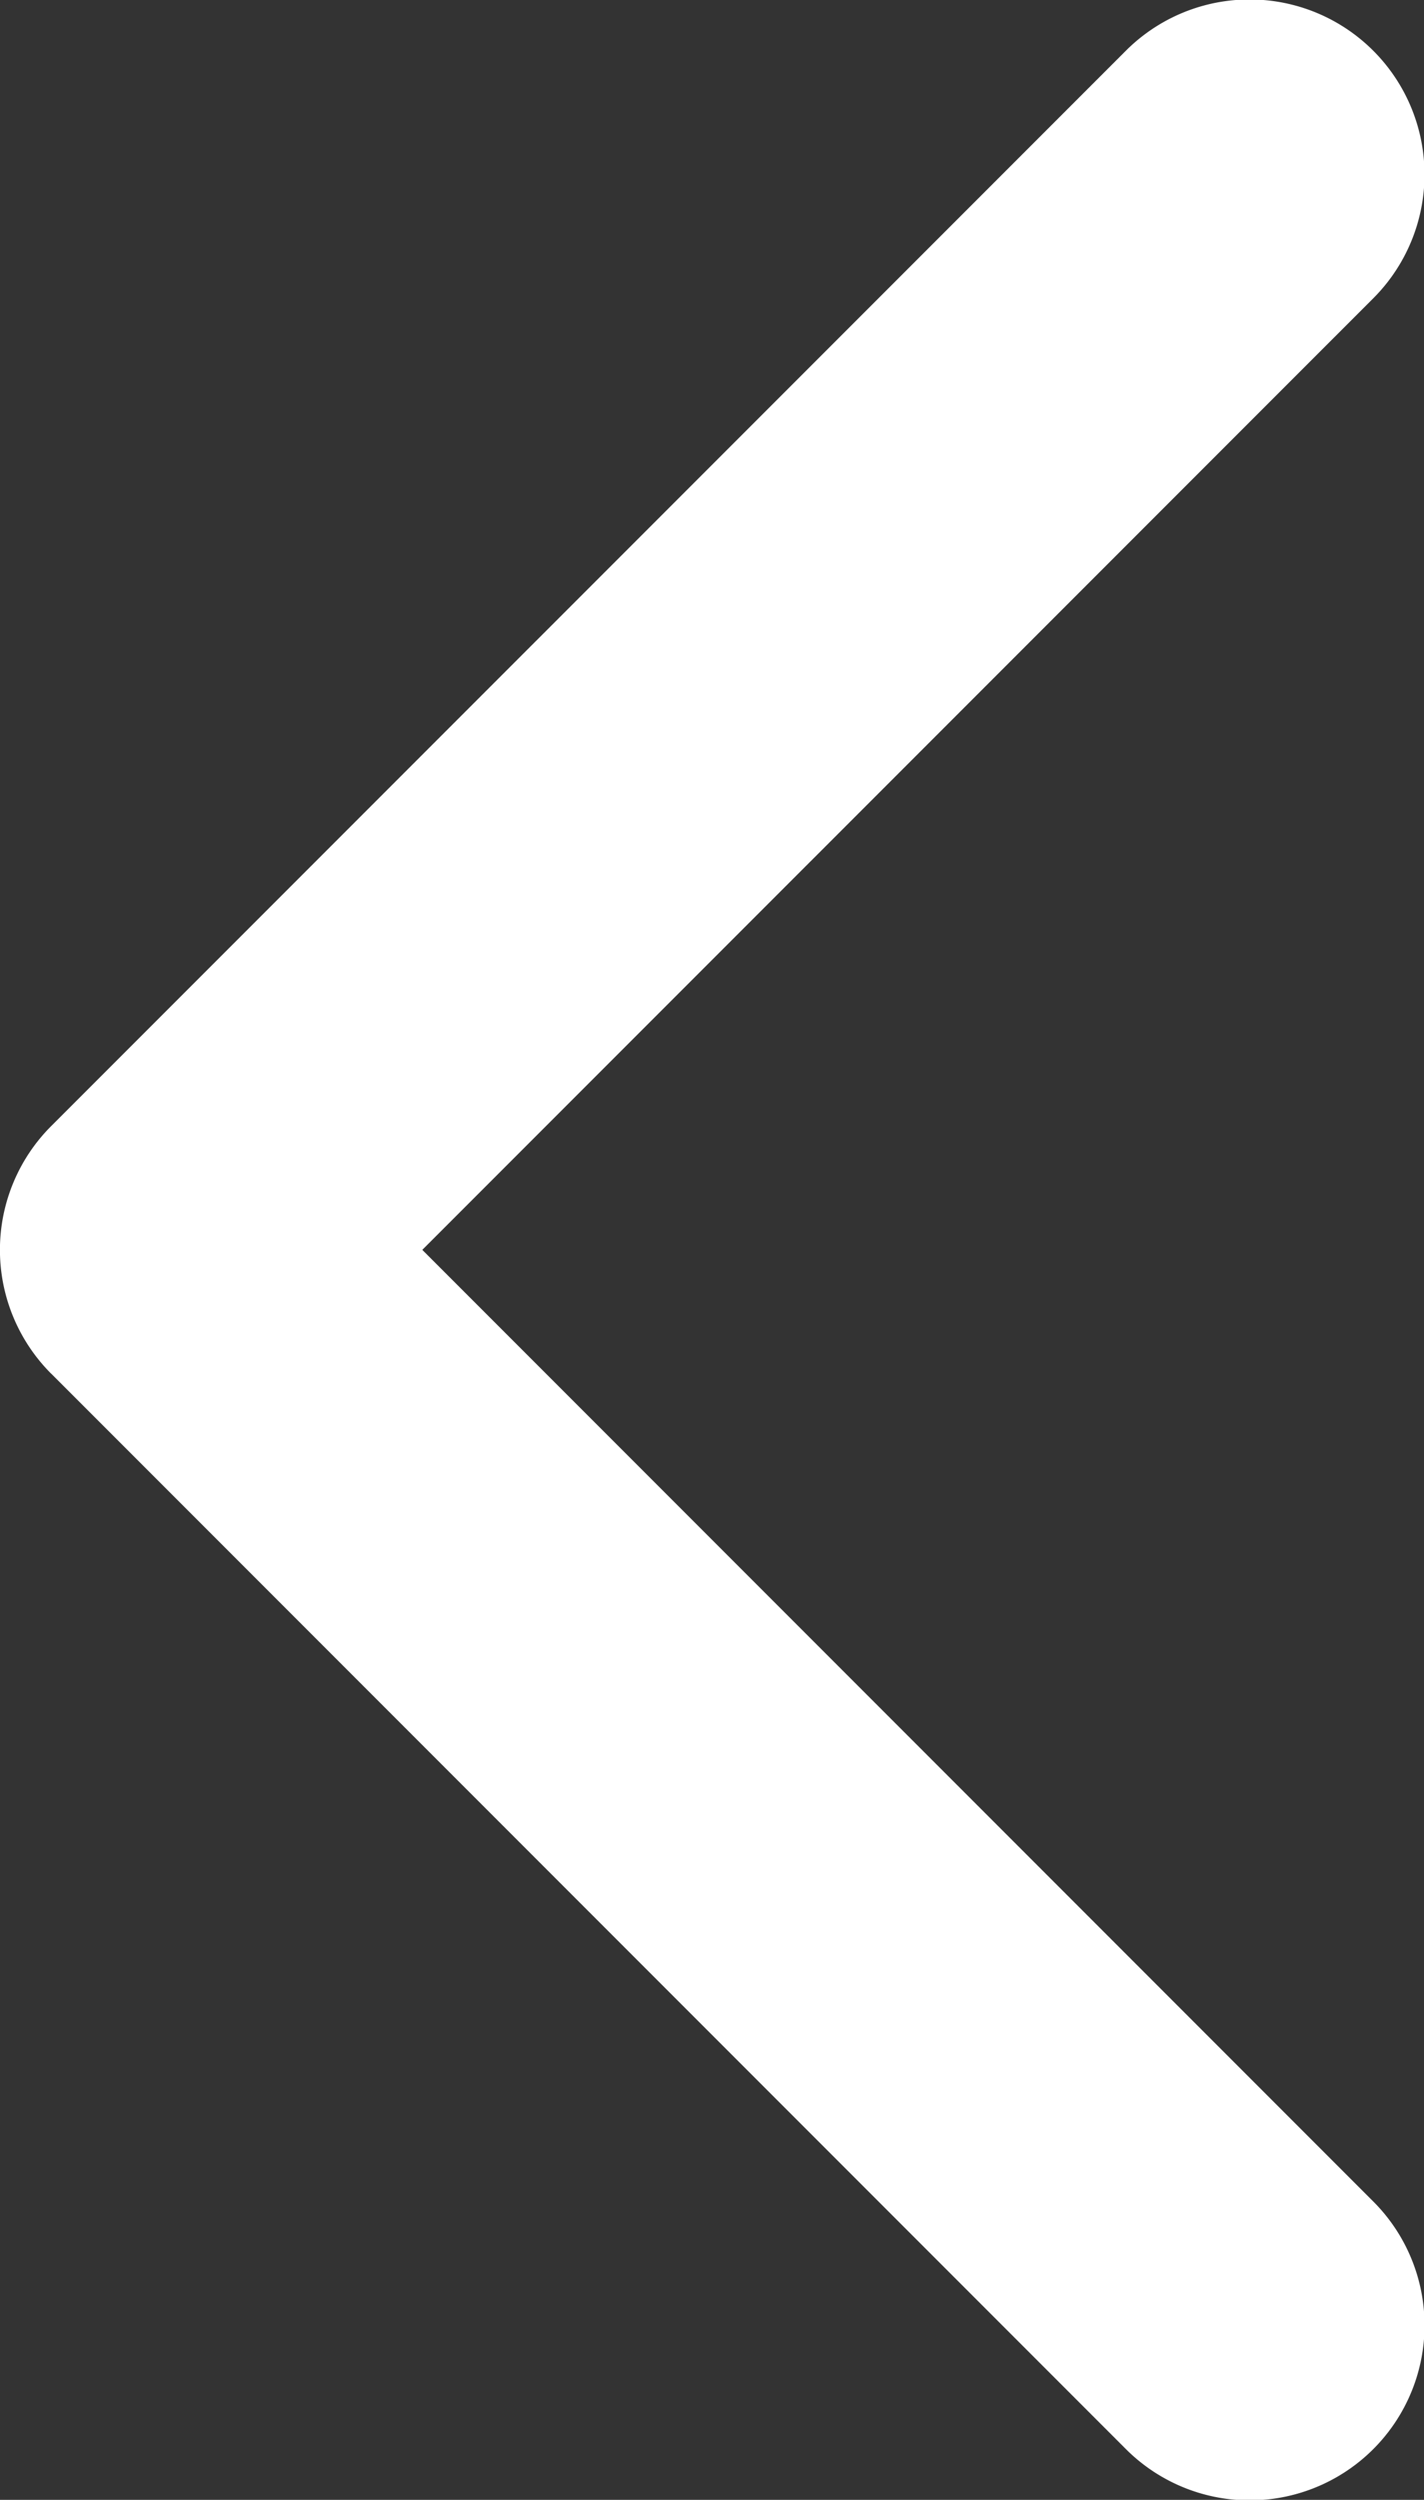
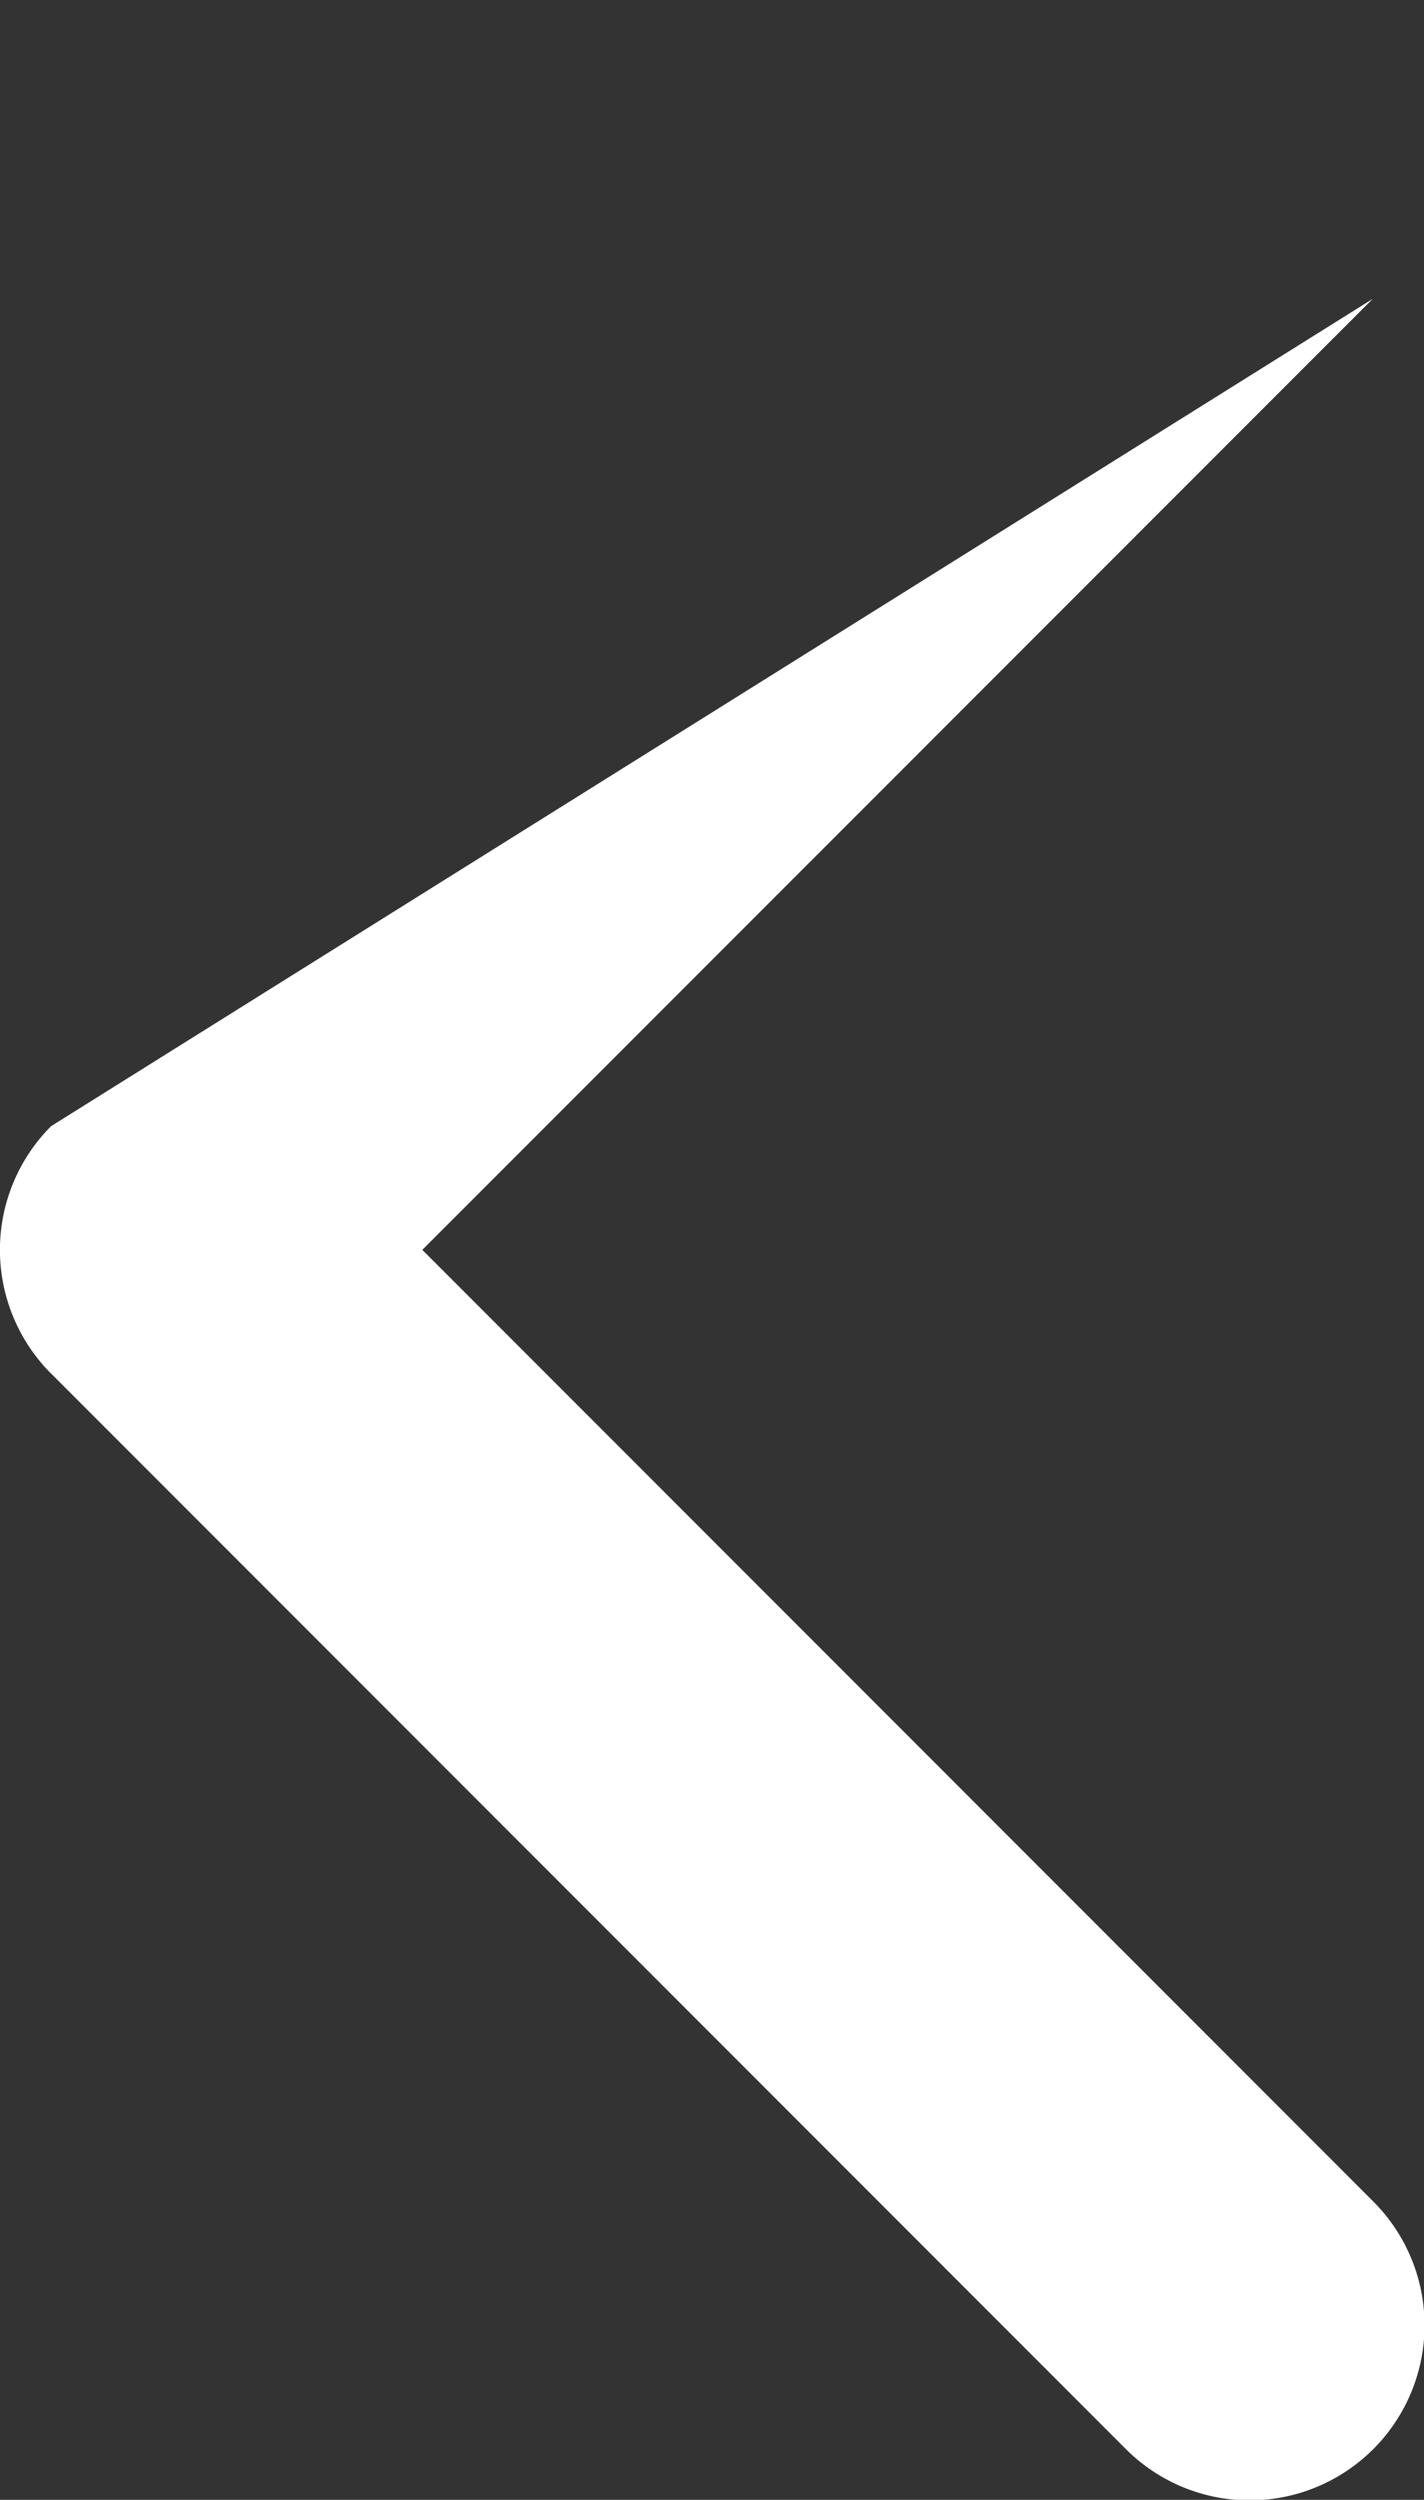
<svg xmlns="http://www.w3.org/2000/svg" id="Group_56" data-name="Group 56" width="20.35" height="35.7" viewBox="0 0 20.35 35.7">
  <rect x="0" y="0" width="20.35" height="35.7" fill="#333333" stroke="none" />
-   <path id="Path_100" data-name="Path 100" d="M97.871,19.617l15.35,15.35a2.5,2.5,0,1,0,3.536-3.535L103.174,17.849,116.756,4.268A2.5,2.5,0,1,0,113.221.732L97.87,16.082a2.5,2.5,0,0,0,0,3.535Z" transform="translate(-97.139 0)" fill="#ffffff" />
+   <path id="Path_100" data-name="Path 100" d="M97.871,19.617l15.35,15.35a2.5,2.5,0,1,0,3.536-3.535L103.174,17.849,116.756,4.268L97.87,16.082a2.5,2.5,0,0,0,0,3.535Z" transform="translate(-97.139 0)" fill="#ffffff" />
</svg>